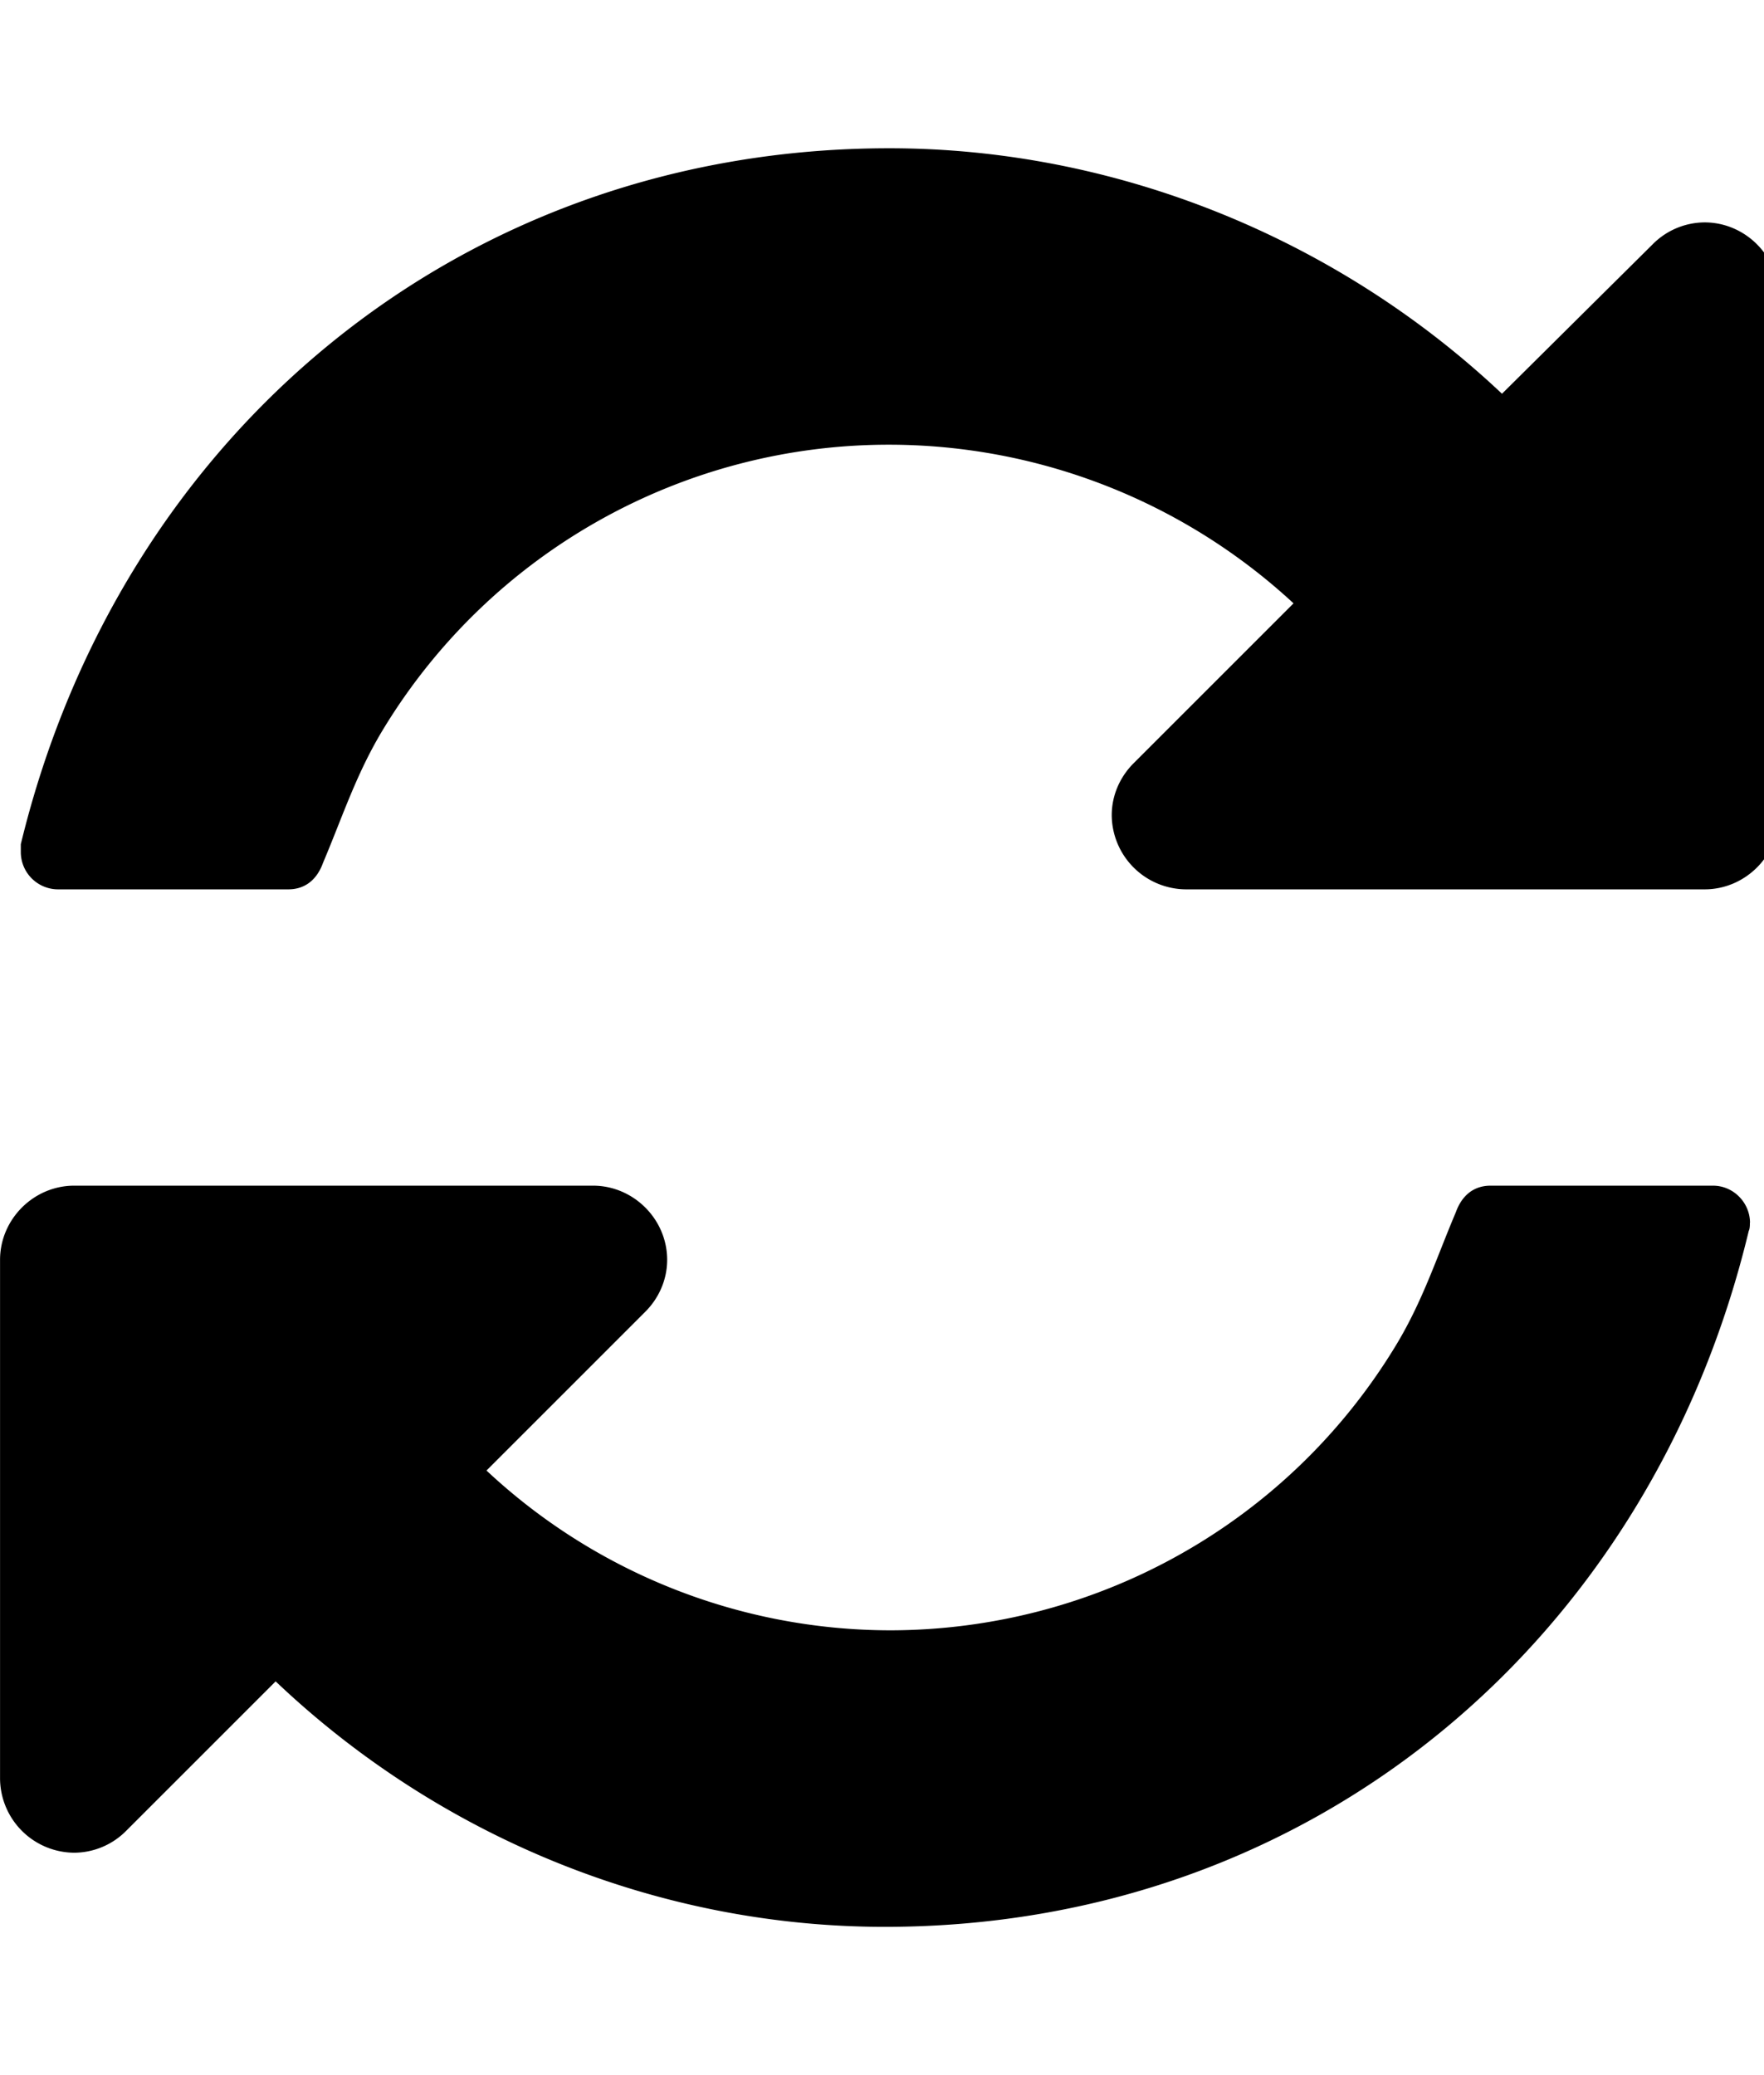
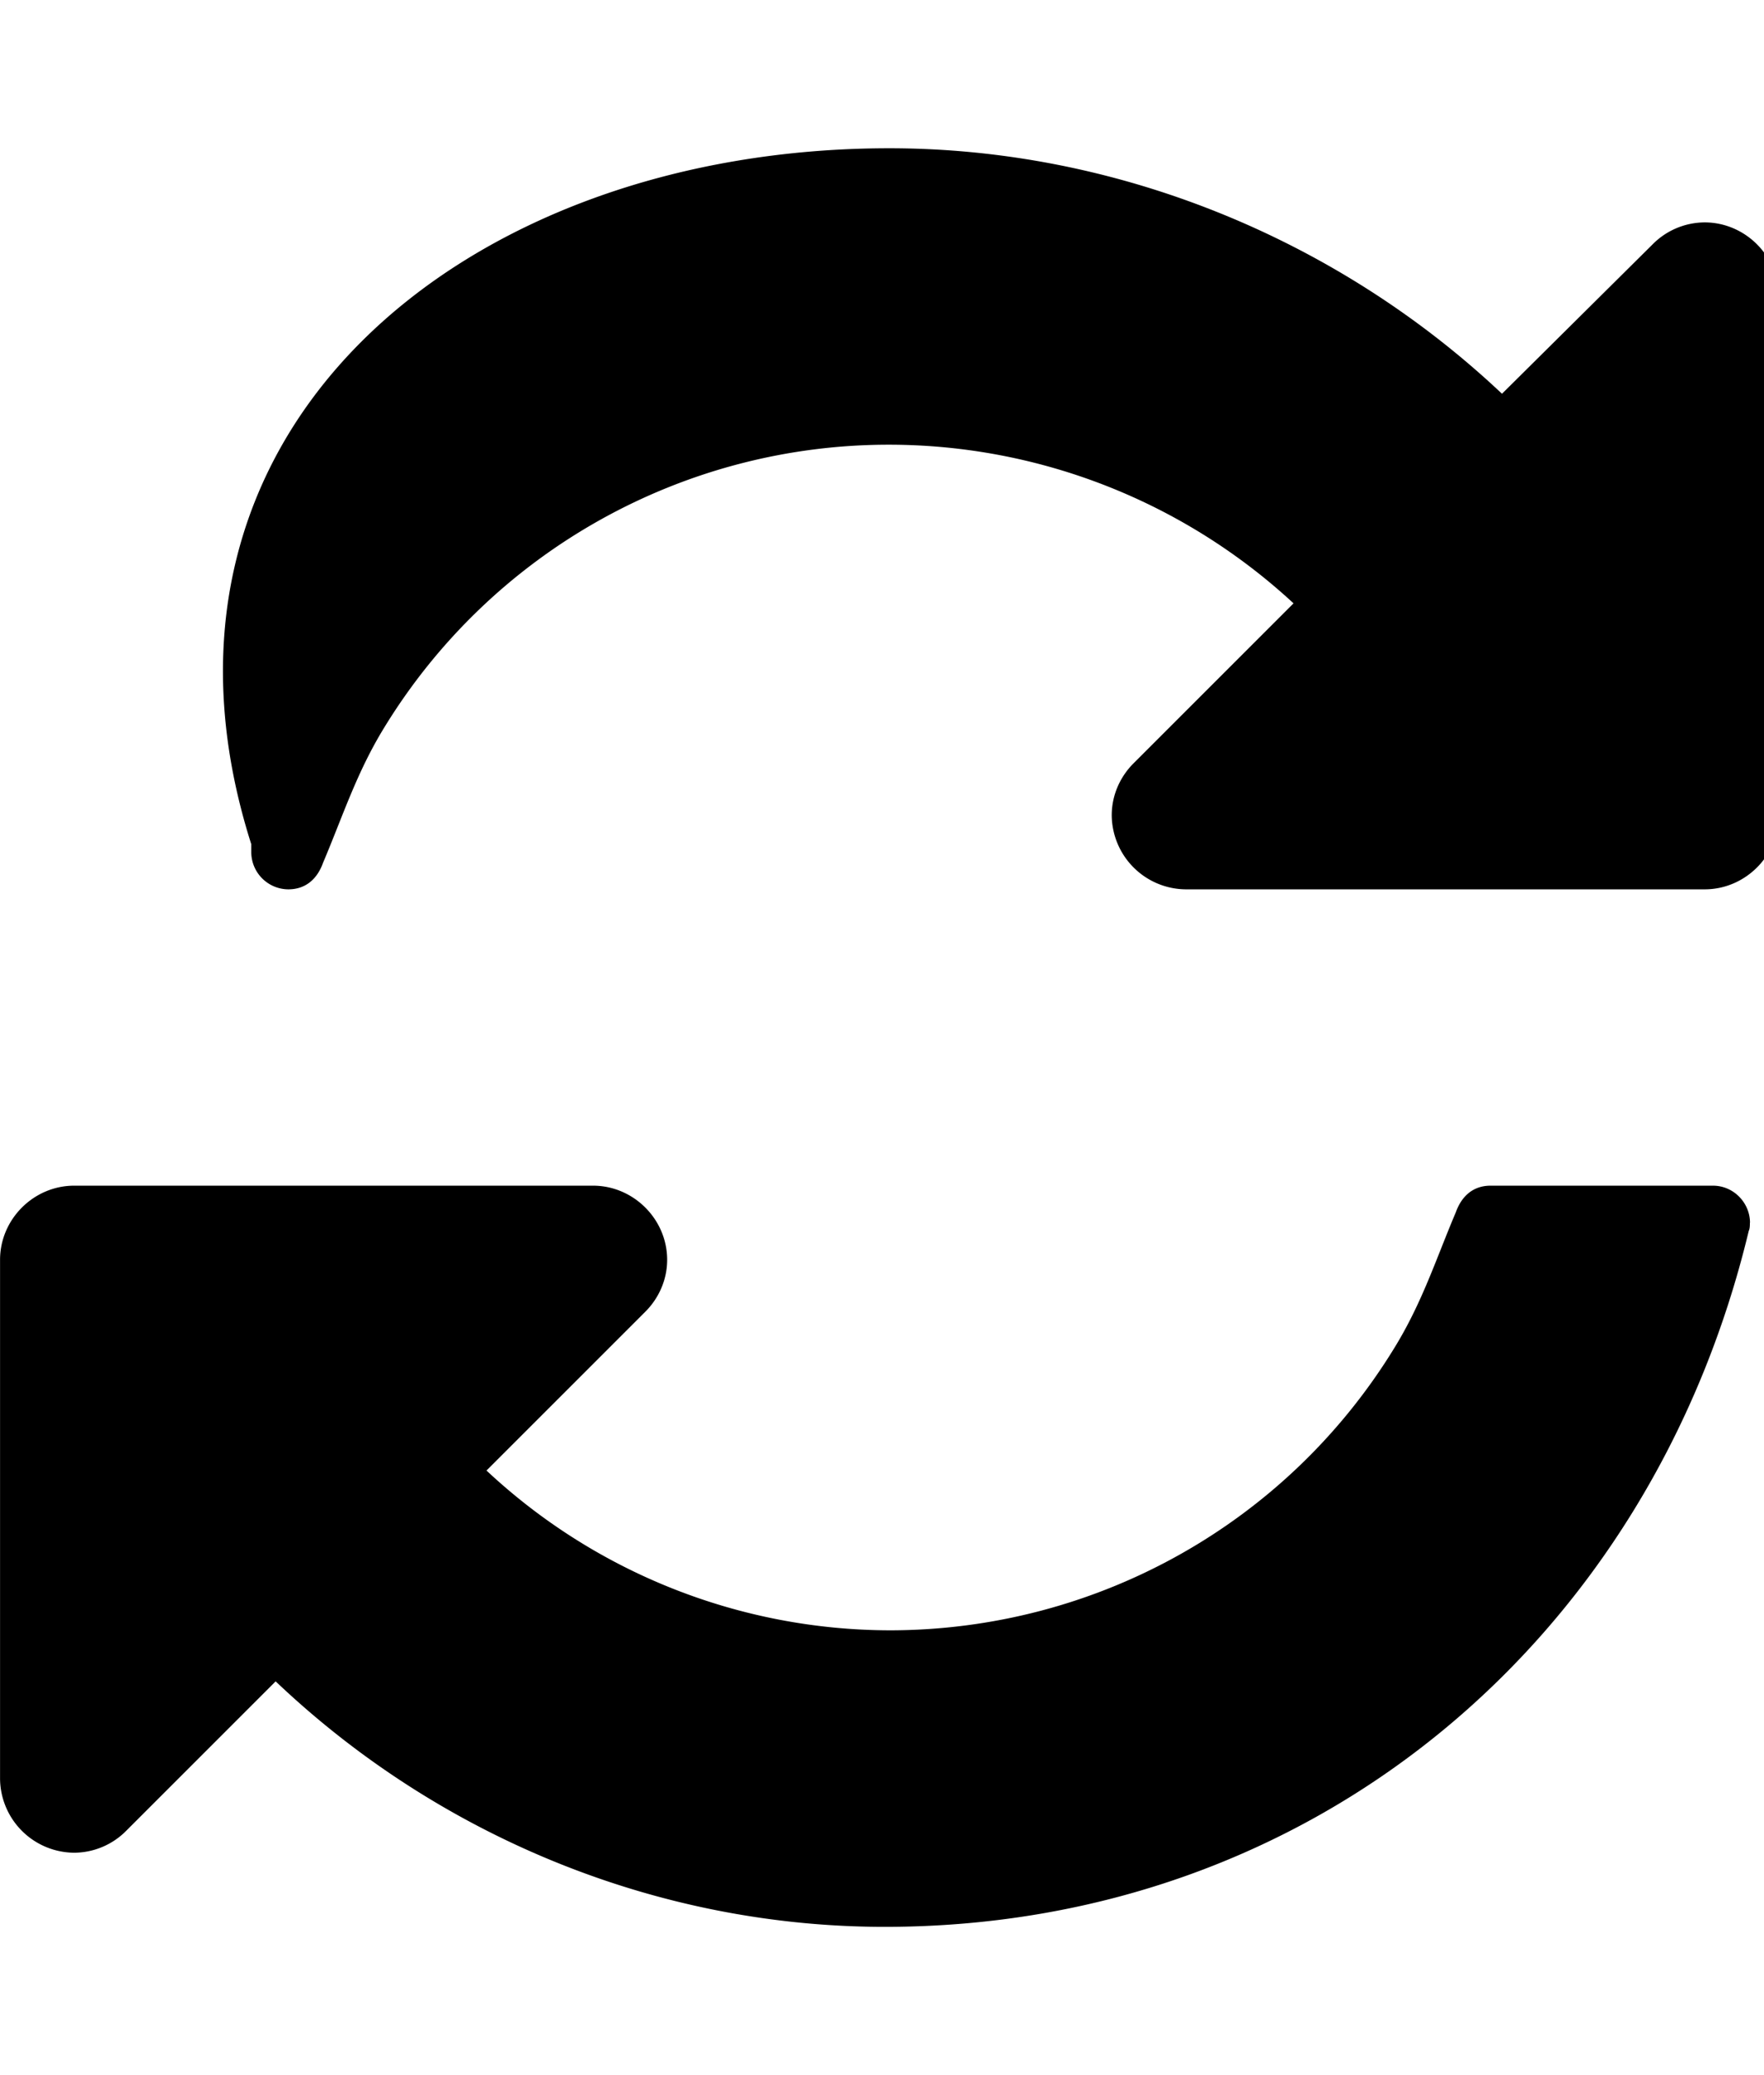
<svg xmlns="http://www.w3.org/2000/svg" width="34" height="40" viewBox="0 0 34 40">
-   <path d="M33.728 23.571c0 .045 0 .112-.022.156-1.897 7.902-8.415 13.415-16.652 13.415-4.353 0-8.571-1.719-11.741-4.732l-2.879 2.879a1.42 1.42 0 0 1-1.004.424 1.439 1.439 0 0 1-1.429-1.429v-10c0-.781.647-1.429 1.429-1.429h10c.781 0 1.429.647 1.429 1.429 0 .379-.156.737-.424 1.004l-3.058 3.058a11.407 11.407 0 0 0 7.768 3.08c3.973 0 7.656-2.054 9.732-5.446.536-.871.804-1.719 1.183-2.612.112-.313.335-.513.67-.513h4.286c.402 0 .714.335.714.714zm.558-17.857v10c0 .781-.647 1.429-1.429 1.429h-10a1.439 1.439 0 0 1-1.429-1.429c0-.379.156-.737.424-1.004l3.08-3.08a11.484 11.484 0 0 0-7.79-3.058 11.396 11.396 0 0 0-9.732 5.446c-.536.871-.804 1.719-1.183 2.612-.112.313-.335.513-.67.513H1.115a.719.719 0 0 1-.714-.714v-.156C2.321 8.349 8.905 2.858 17.142 2.858c4.375 0 8.638 1.741 11.808 4.732l2.902-2.879a1.42 1.42 0 0 1 1.004-.424c.781 0 1.429.647 1.429 1.429z" />
+   <path d="M33.728 23.571c0 .045 0 .112-.022.156-1.897 7.902-8.415 13.415-16.652 13.415-4.353 0-8.571-1.719-11.741-4.732l-2.879 2.879a1.42 1.42 0 0 1-1.004.424 1.439 1.439 0 0 1-1.429-1.429v-10c0-.781.647-1.429 1.429-1.429h10c.781 0 1.429.647 1.429 1.429 0 .379-.156.737-.424 1.004l-3.058 3.058a11.407 11.407 0 0 0 7.768 3.08c3.973 0 7.656-2.054 9.732-5.446.536-.871.804-1.719 1.183-2.612.112-.313.335-.513.67-.513h4.286c.402 0 .714.335.714.714zm.558-17.857v10c0 .781-.647 1.429-1.429 1.429h-10a1.439 1.439 0 0 1-1.429-1.429c0-.379.156-.737.424-1.004l3.08-3.08a11.484 11.484 0 0 0-7.79-3.058 11.396 11.396 0 0 0-9.732 5.446c-.536.871-.804 1.719-1.183 2.612-.112.313-.335.513-.67.513a.719.719 0 0 1-.714-.714v-.156C2.321 8.349 8.905 2.858 17.142 2.858c4.375 0 8.638 1.741 11.808 4.732l2.902-2.879a1.42 1.42 0 0 1 1.004-.424c.781 0 1.429.647 1.429 1.429z" />
</svg>